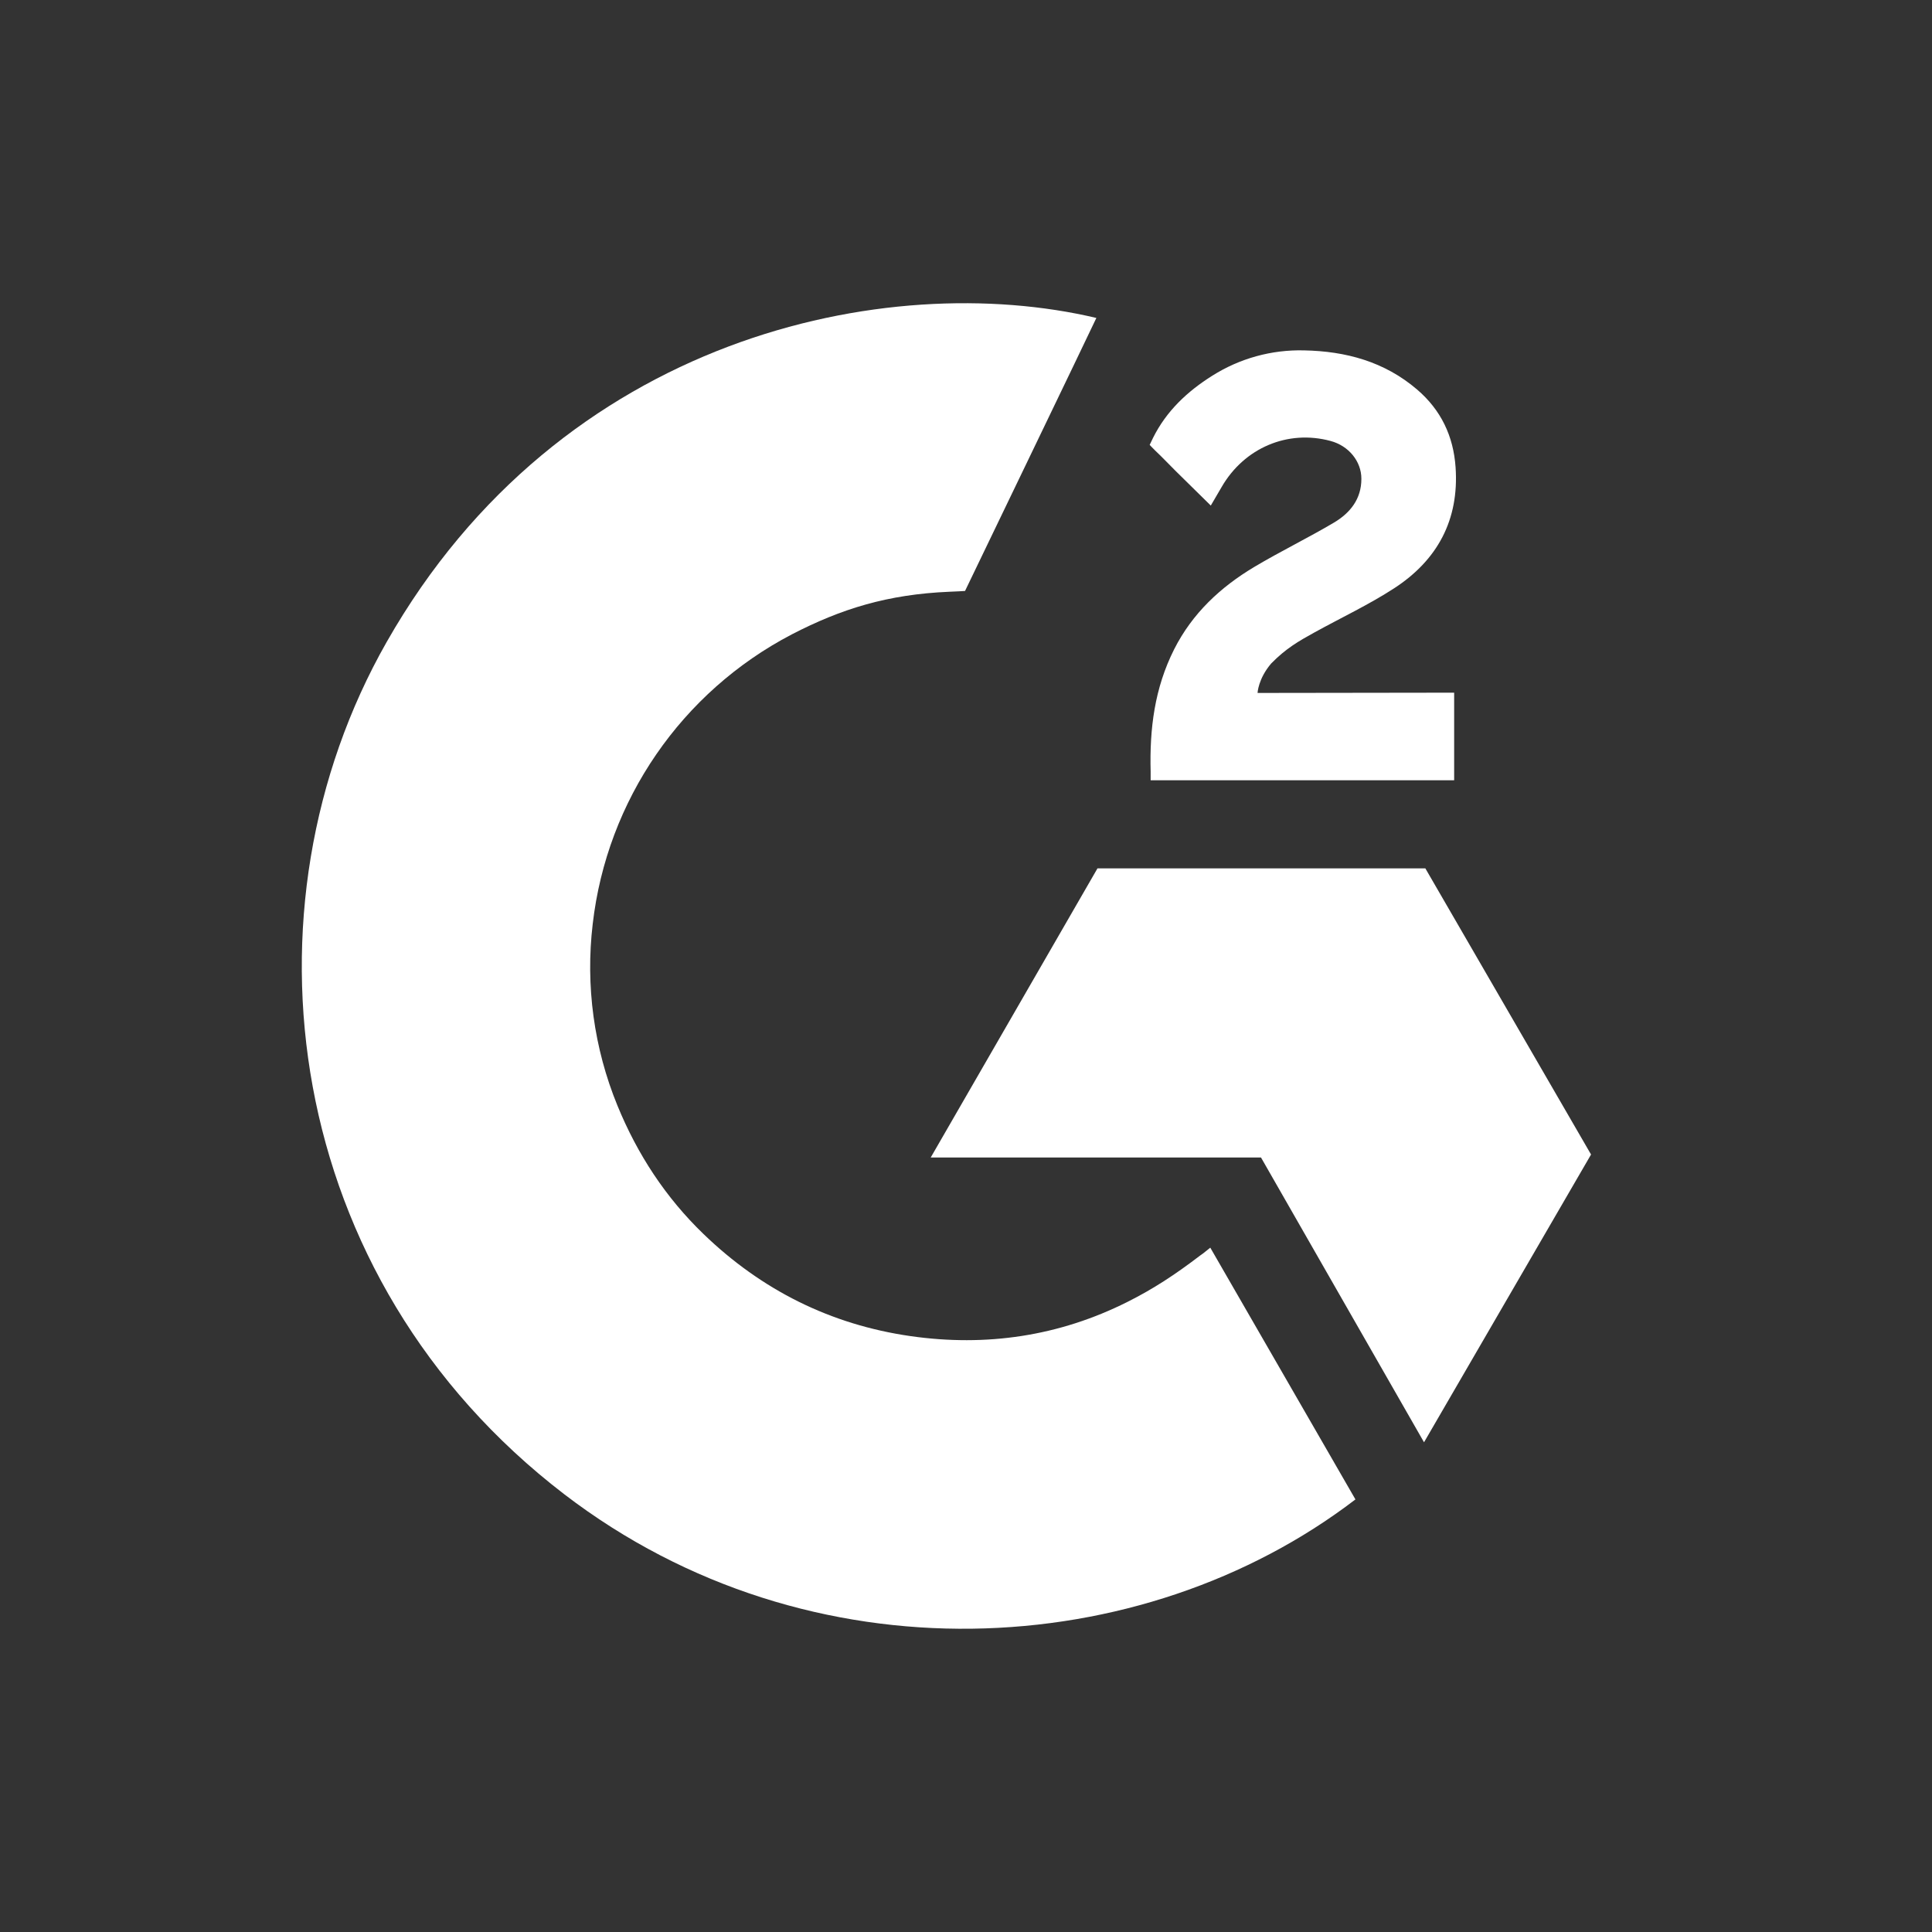
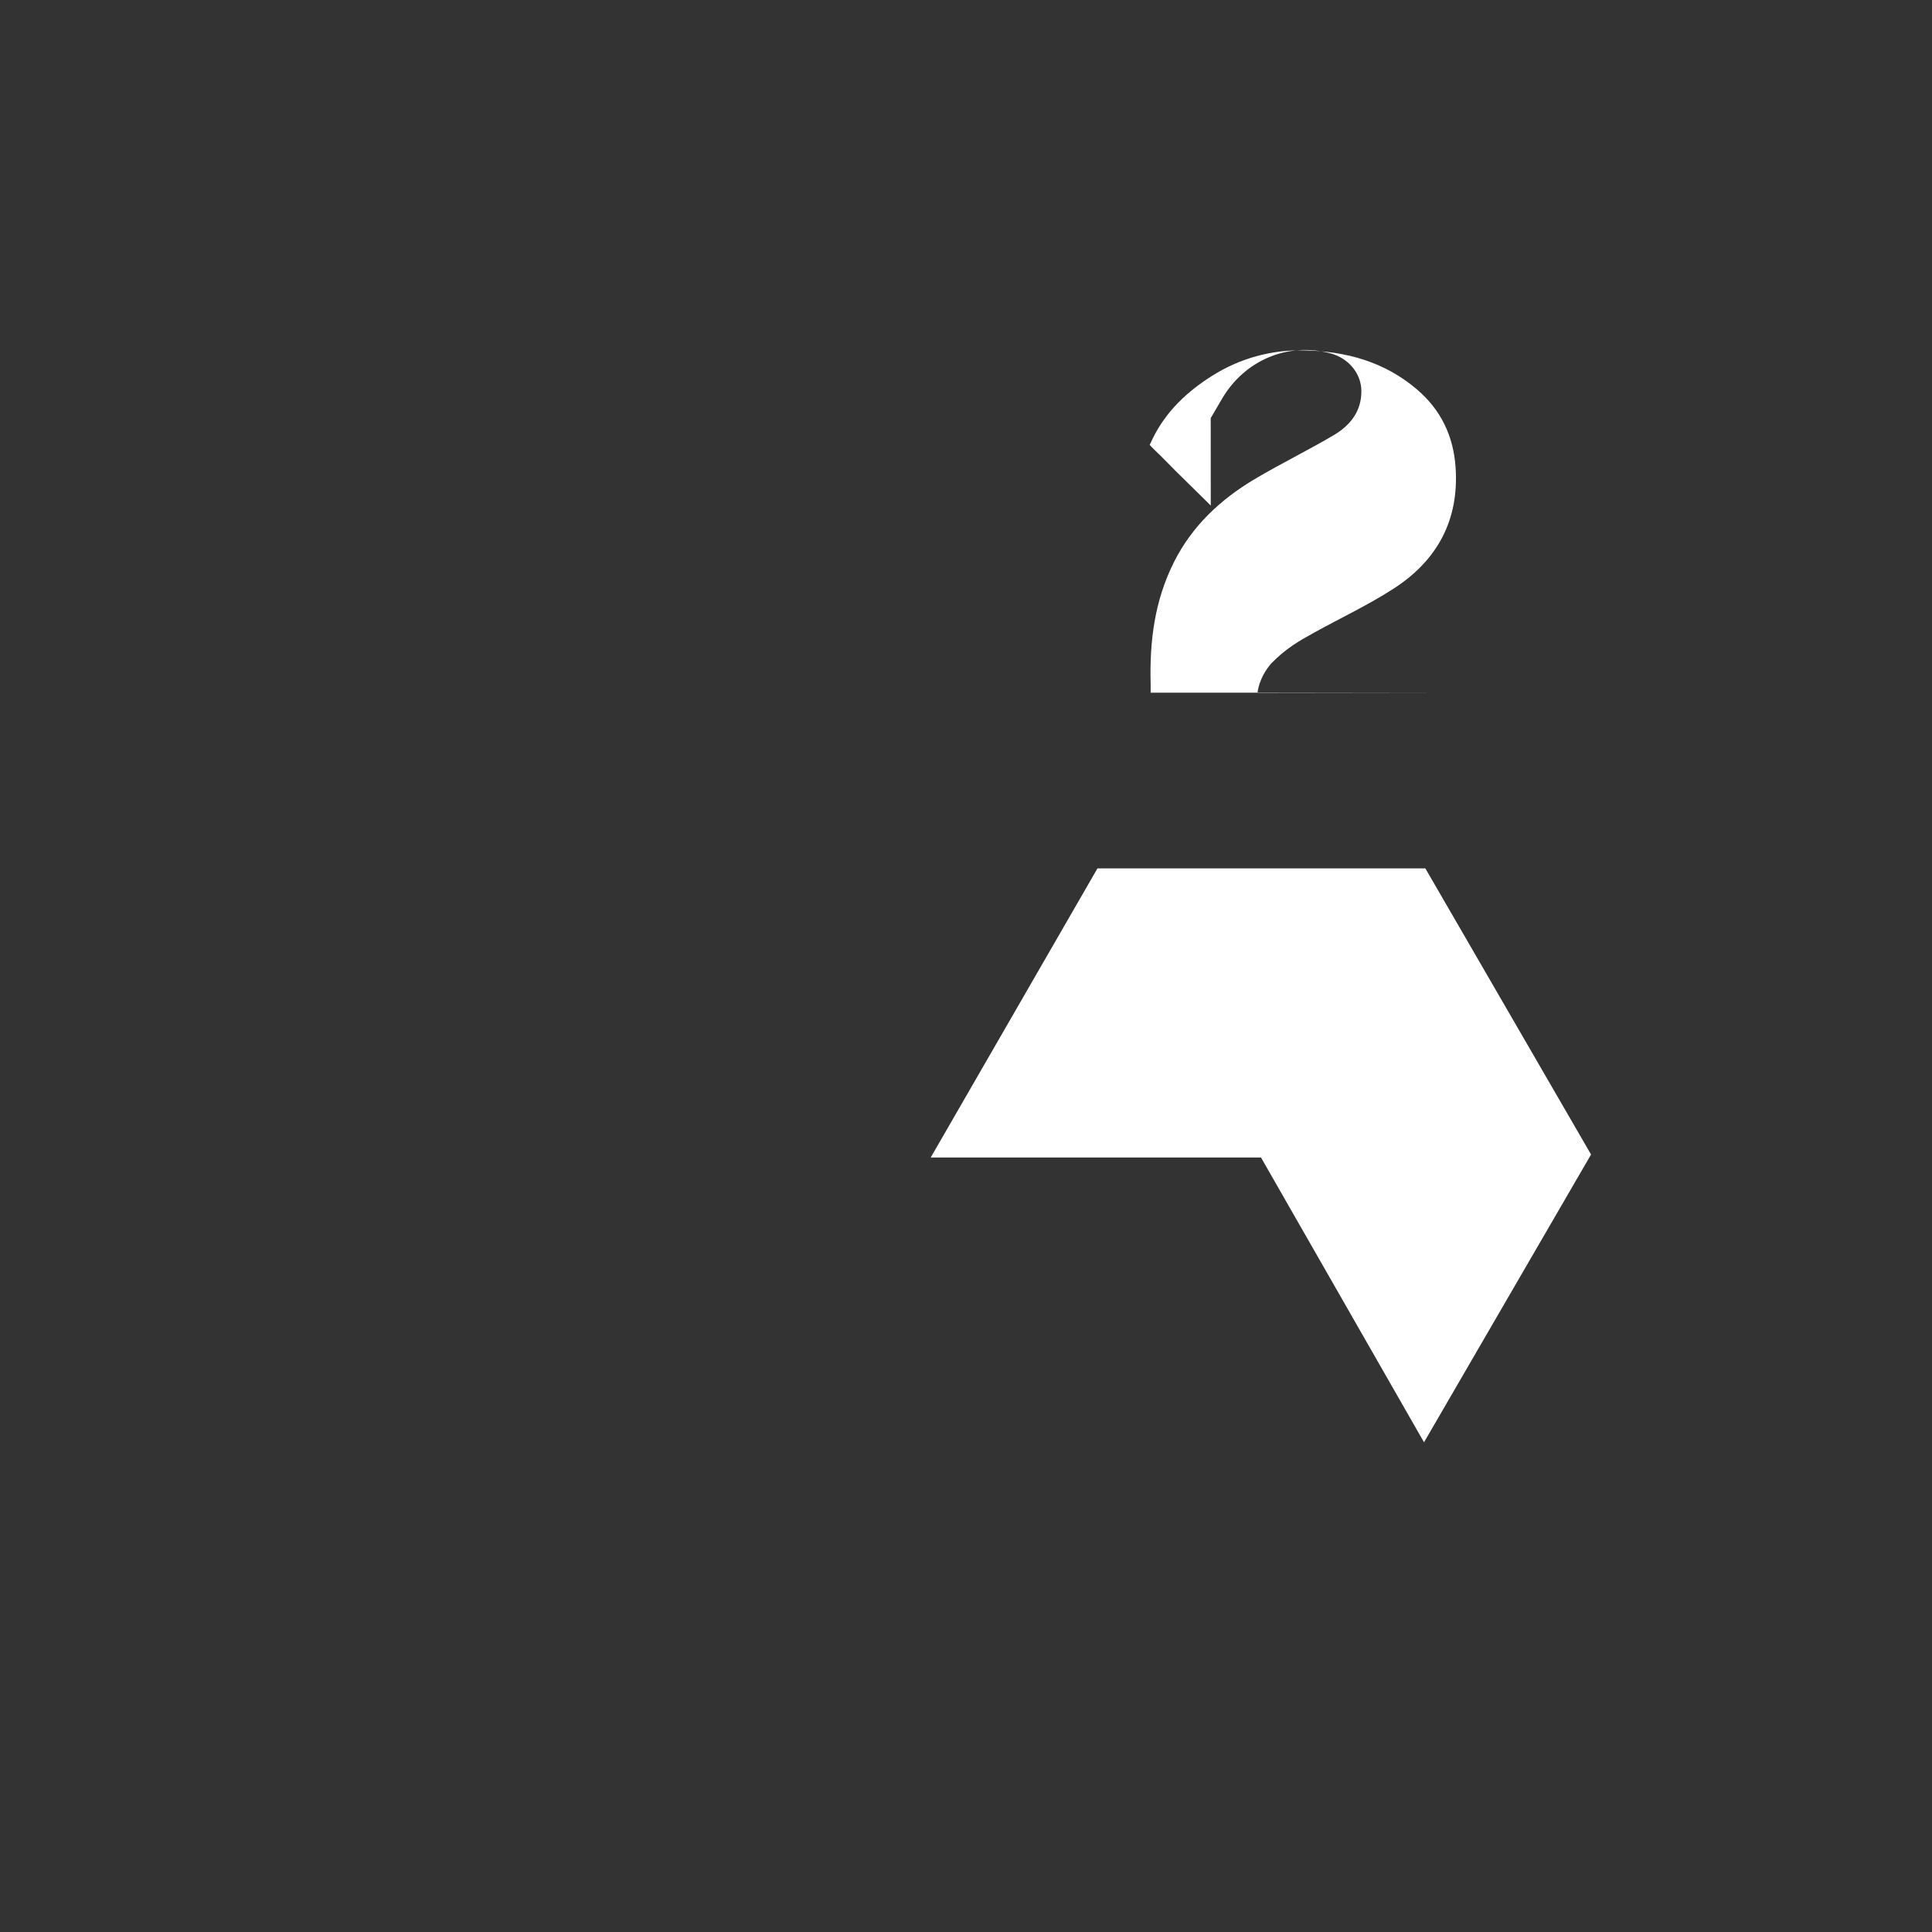
<svg xmlns="http://www.w3.org/2000/svg" id="Ebene_1" version="1.1" viewBox="0 0 42 42">
  <rect x="0" y="0" width="42" height="42" fill="#333333" stroke="none" />
  <defs>
    <style>
      .st0 {
        fill: #fff;
      }
    </style>
  </defs>
  <g id="Layer_2">
    <g id="Layer_1-2">
-       <path class="st0" d="M26.31,27.122c1.06,1.839,2.108,3.658,3.156,5.474-4.638,3.551-11.854,3.98-17.195-.109-6.147-4.709-7.157-12.745-3.866-18.529,3.785-6.653,10.869-8.124,15.429-7.046-.123.268-2.855,5.935-2.855,5.935,0,0-.216.014-.338.017-1.348.057-2.352.371-3.428.927-2.397,1.251-4.019,3.609-4.328,6.295-.159,1.342.026,2.702.539,3.952.433,1.057,1.047,1.995,1.869,2.788,1.261,1.217,2.761,1.97,4.501,2.22,1.647.236,3.231.002,4.716-.744.557-.279,1.03-.588,1.584-1.011.071-.046.133-.104.218-.169Z" />
-       <path class="st0" d="M26.321,10.99c-.269-.265-.519-.509-.767-.755-.148-.147-.291-.299-.443-.442-.054-.052-.118-.122-.118-.122,0,0,.052-.11.074-.154.29-.583.746-1.009,1.285-1.348.597-.378,1.292-.57,1.999-.552.904.018,1.744.243,2.453.849.523.447.792,1.015.839,1.692.079,1.143-.394,2.018-1.333,2.629-.552.359-1.147.637-1.743.966-.329.182-.61.341-.932.67-.283.33-.297.641-.297.641l4.274-.006v1.904h-6.598v-.184c-.025-.935.084-1.816.512-2.665.394-.779,1.006-1.35,1.742-1.789.567-.338,1.163-.627,1.731-.963.35-.208.598-.512.596-.954,0-.379-.276-.716-.67-.821-.929-.251-1.875.149-2.367,1-.072.124-.145.247-.238.407Z" />
+       <path class="st0" d="M26.321,10.99c-.269-.265-.519-.509-.767-.755-.148-.147-.291-.299-.443-.442-.054-.052-.118-.122-.118-.122,0,0,.052-.11.074-.154.29-.583.746-1.009,1.285-1.348.597-.378,1.292-.57,1.999-.552.904.018,1.744.243,2.453.849.523.447.792,1.015.839,1.692.079,1.143-.394,2.018-1.333,2.629-.552.359-1.147.637-1.743.966-.329.182-.61.341-.932.67-.283.33-.297.641-.297.641l4.274-.006h-6.598v-.184c-.025-.935.084-1.816.512-2.665.394-.779,1.006-1.35,1.742-1.789.567-.338,1.163-.627,1.731-.963.35-.208.598-.512.596-.954,0-.379-.276-.716-.67-.821-.929-.251-1.875.149-2.367,1-.072.124-.145.247-.238.407Z" />
      <polygon class="st0" points="34.588 25.098 30.986 18.878 23.858 18.878 20.233 25.163 27.413 25.163 30.957 31.354 34.588 25.098" />
    </g>
  </g>
</svg>